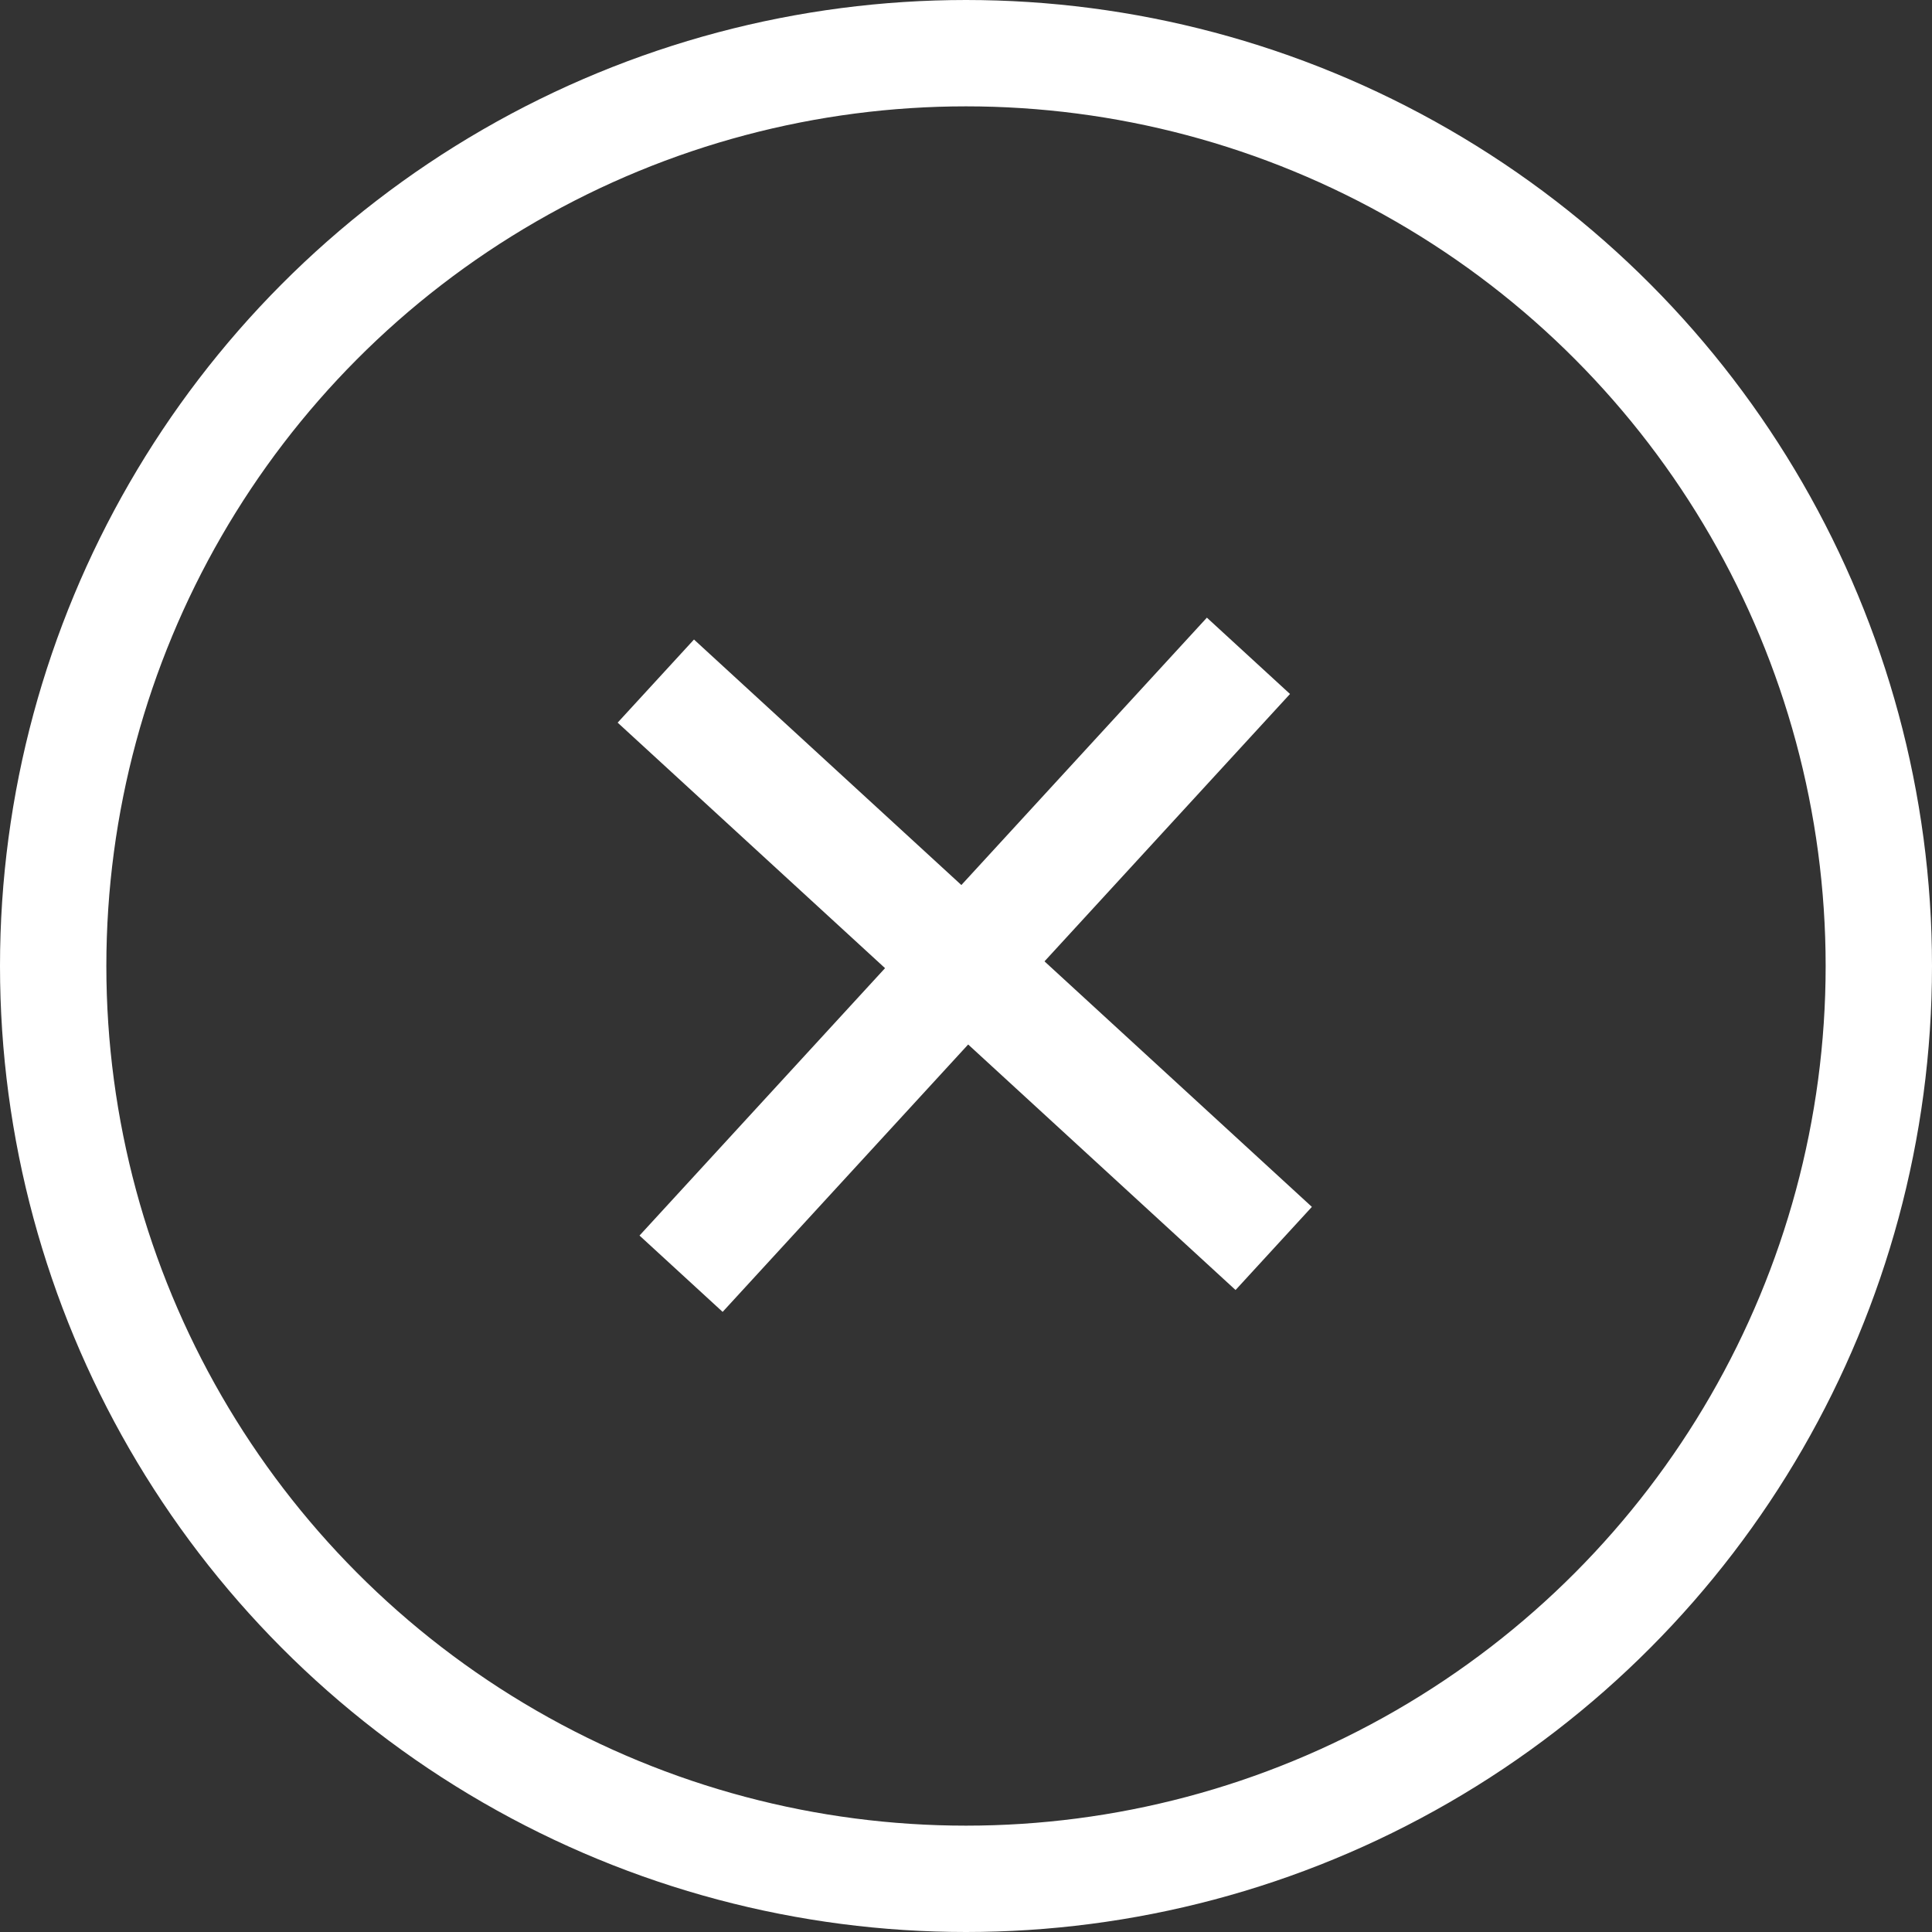
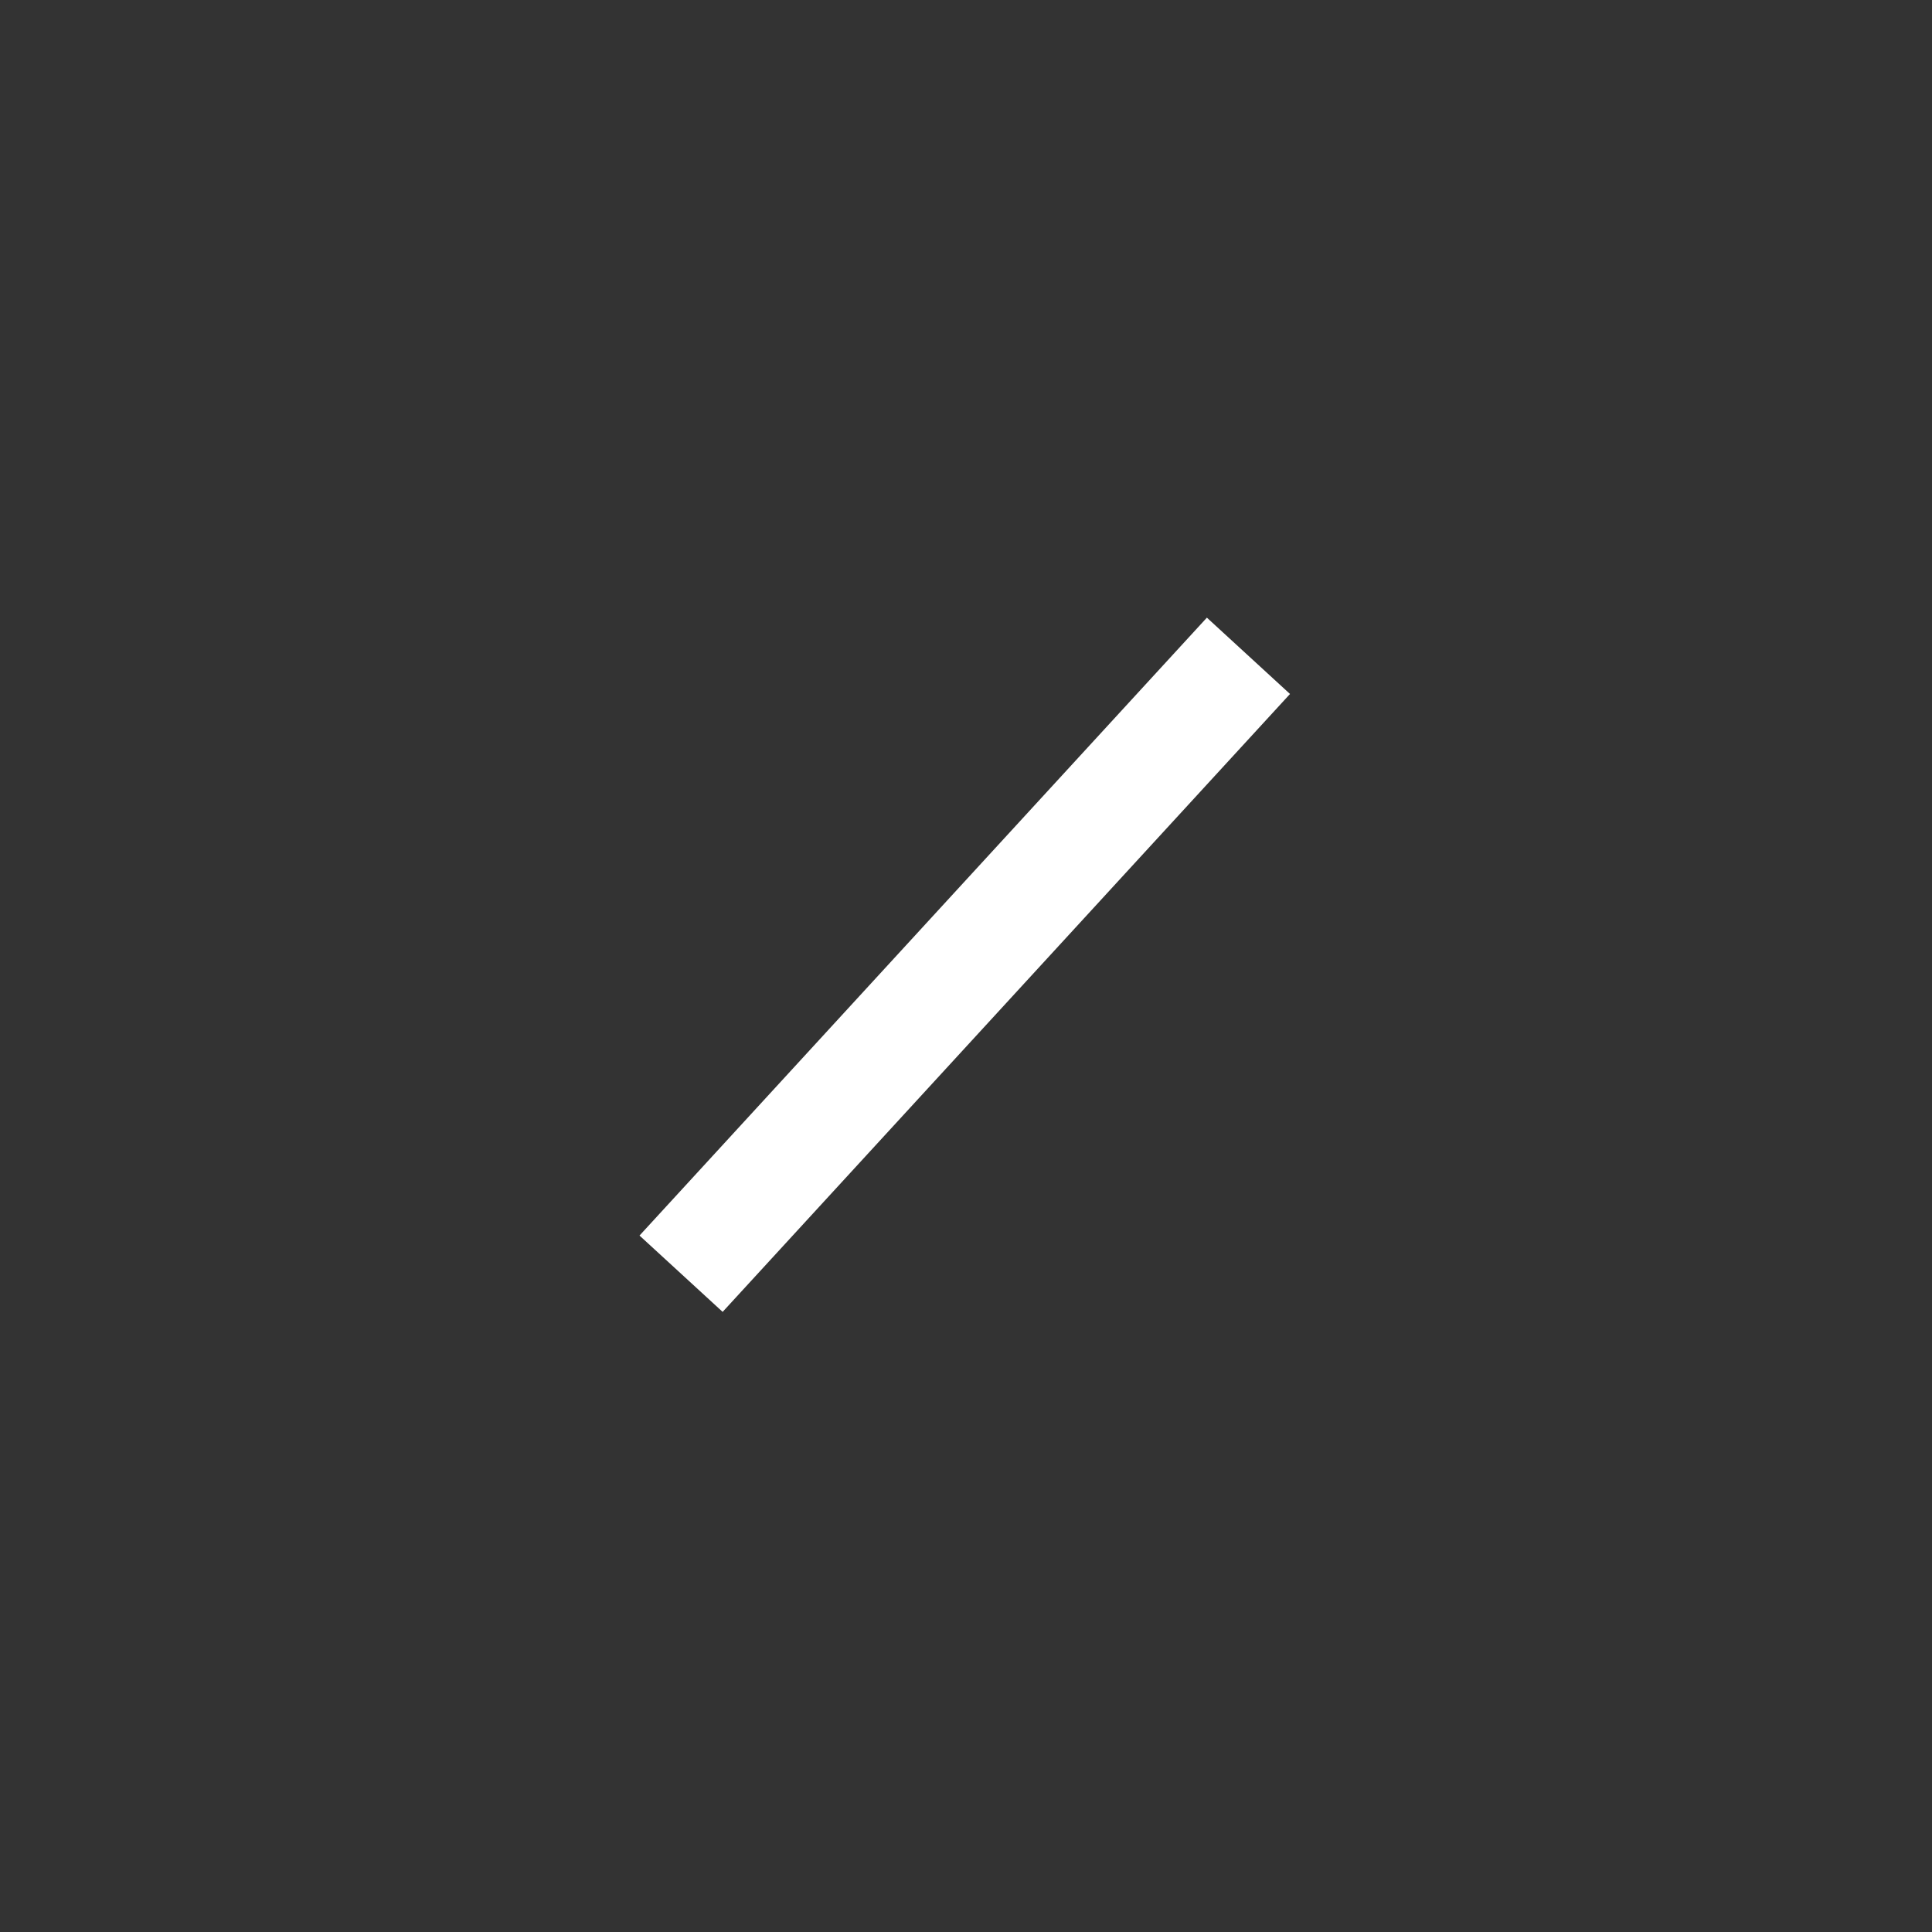
<svg xmlns="http://www.w3.org/2000/svg" id="close_button" data-name="close button" width="109" height="109" viewBox="0 0 109 109">
  <rect x="0" y="0" width="109" height="109" fill="#333333" stroke="none" />
  <g id="Ellipse_4" data-name="Ellipse 4" fill="none" stroke="#fff" stroke-width="6">
-     <circle cx="54.5" cy="54.5" r="54.5" stroke="none" />
-     <circle cx="54.5" cy="54.5" r="51.5" fill="none" />
-   </g>
+     </g>
  <g id="Group_11723" data-name="Group 11723" transform="translate(-0.265 -1.532)">
-     <line id="Line_135" data-name="Line 135" x2="34.861" y2="32.01" transform="translate(37.265 39.957)" fill="none" stroke="#fff" stroke-miterlimit="10" stroke-width="6.367" />
    <line id="Line_136" data-name="Line 136" x1="32.01" y2="34.861" transform="translate(38.69 38.532)" fill="none" stroke="#fff" stroke-miterlimit="10" stroke-width="6.367" />
  </g>
</svg>